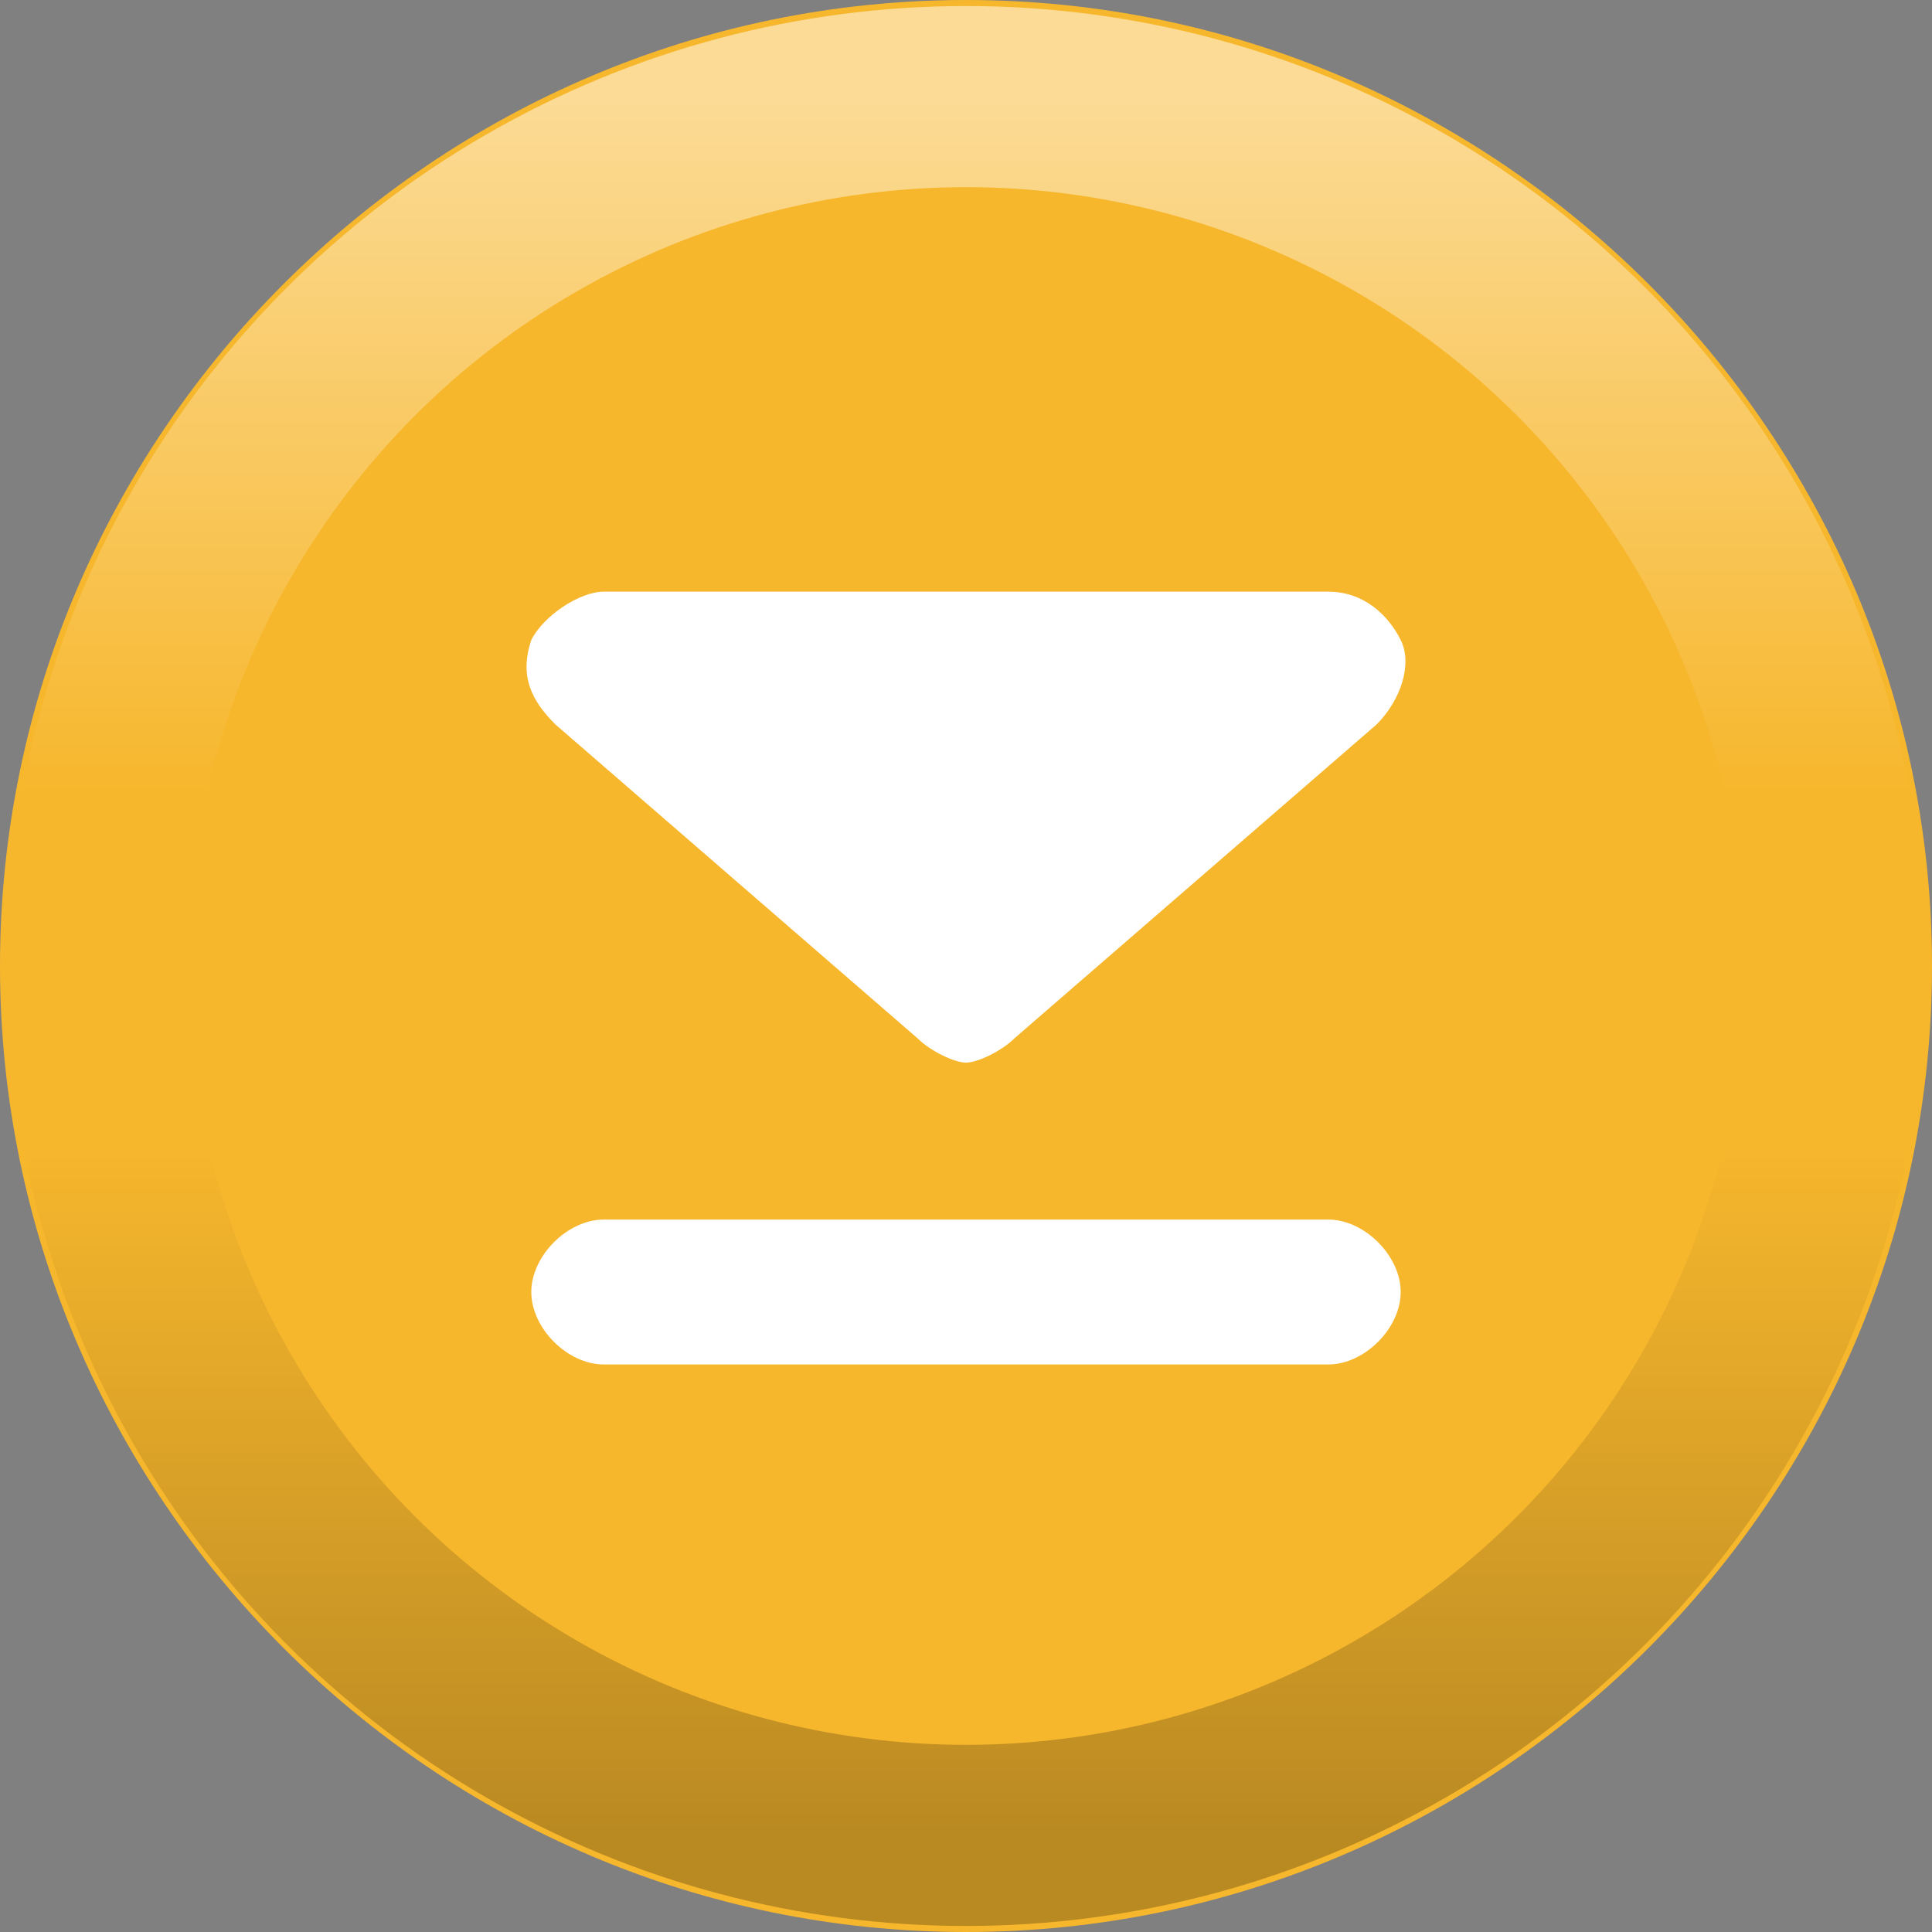
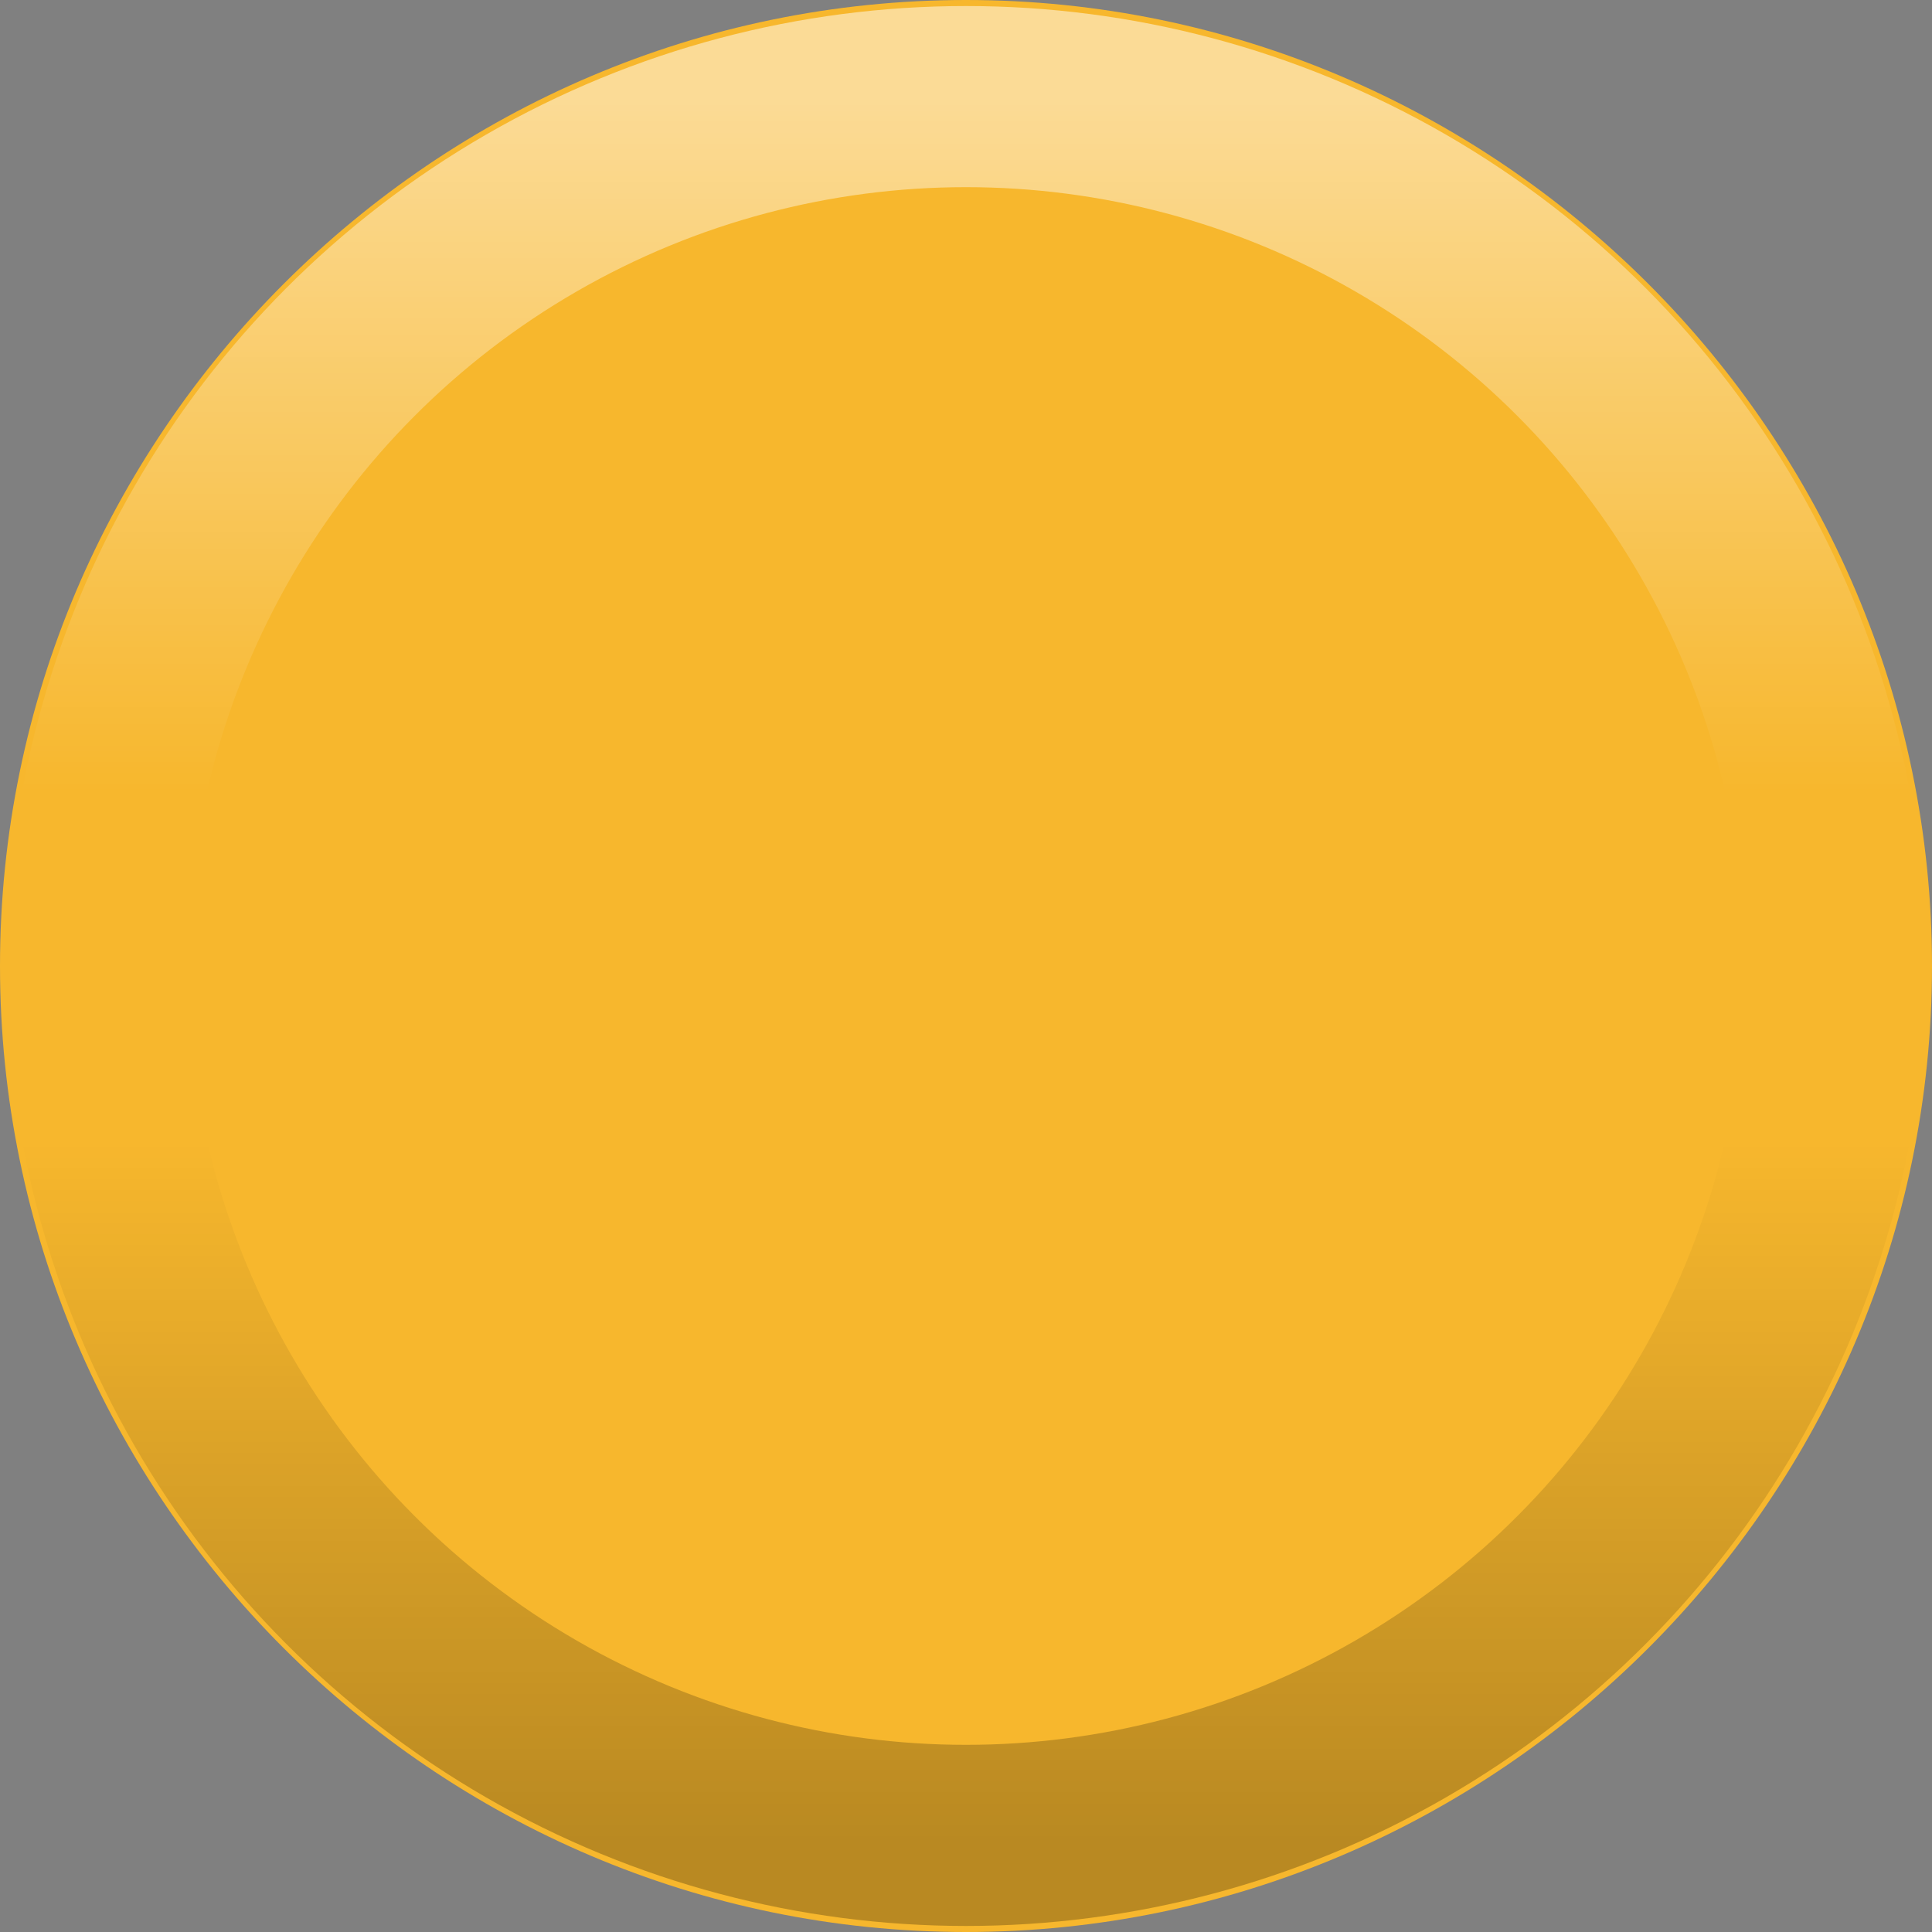
<svg xmlns="http://www.w3.org/2000/svg" version="1.1" id="Ebene_1" x="0px" y="0px" viewBox="0 0 16 16" style="enable-background:new 0 0 16 16;" xml:space="preserve">
  <rect x="0" y="0" width="16" height="16" fill="#808080" stroke="none" />
  <style type="text/css">
	.st0{fill-rule:evenodd;clip-rule:evenodd;fill:#F7B72D;}
	.st1{fill:none;stroke:url(#Oval_1_);stroke-width:1.5;}
	.st2{fill:#FFFFFF;}
</style>
  <path id="Fill-53_3_" class="st0" d="M16,8c0,4.4-3.6,8-8,8s-8-3.6-8-8s3.6-8,8-8S16,3.6,16,8" />
  <linearGradient id="Oval_1_" gradientUnits="userSpaceOnUse" x1="-2768.396" y1="331.304" x2="-2768.396" y2="332.303" gradientTransform="matrix(14.5 0 0 14.5 40149.75 -4803.151)">
    <stop offset="0" style="stop-color:#FFFFFF;stop-opacity:0.5" />
    <stop offset="0.4" style="stop-color:#FFFFFF;stop-opacity:0" />
    <stop offset="0.6" style="stop-color:#000000;stop-opacity:0" />
    <stop offset="1" style="stop-color:#000000;stop-opacity:0.25" />
  </linearGradient>
  <circle id="Oval_2_" class="st1" cx="8" cy="8" r="7.2" />
-   <path class="st2" d="M4.6,6C4.4,5.8,4.3,5.6,4.4,5.3C4.5,5.1,4.8,4.9,5,4.9h6c0.3,0,0.5,0.2,0.6,0.4c0.1,0.2,0,0.5-0.2,0.7l-3,2.6  C8.3,8.7,8.1,8.8,8,8.8S7.7,8.7,7.6,8.6L4.6,6z M11,10.1H5c-0.3,0-0.6,0.3-0.6,0.6s0.3,0.6,0.6,0.6h6c0.3,0,0.6-0.3,0.6-0.6  C11.6,10.4,11.3,10.1,11,10.1z" />
</svg>